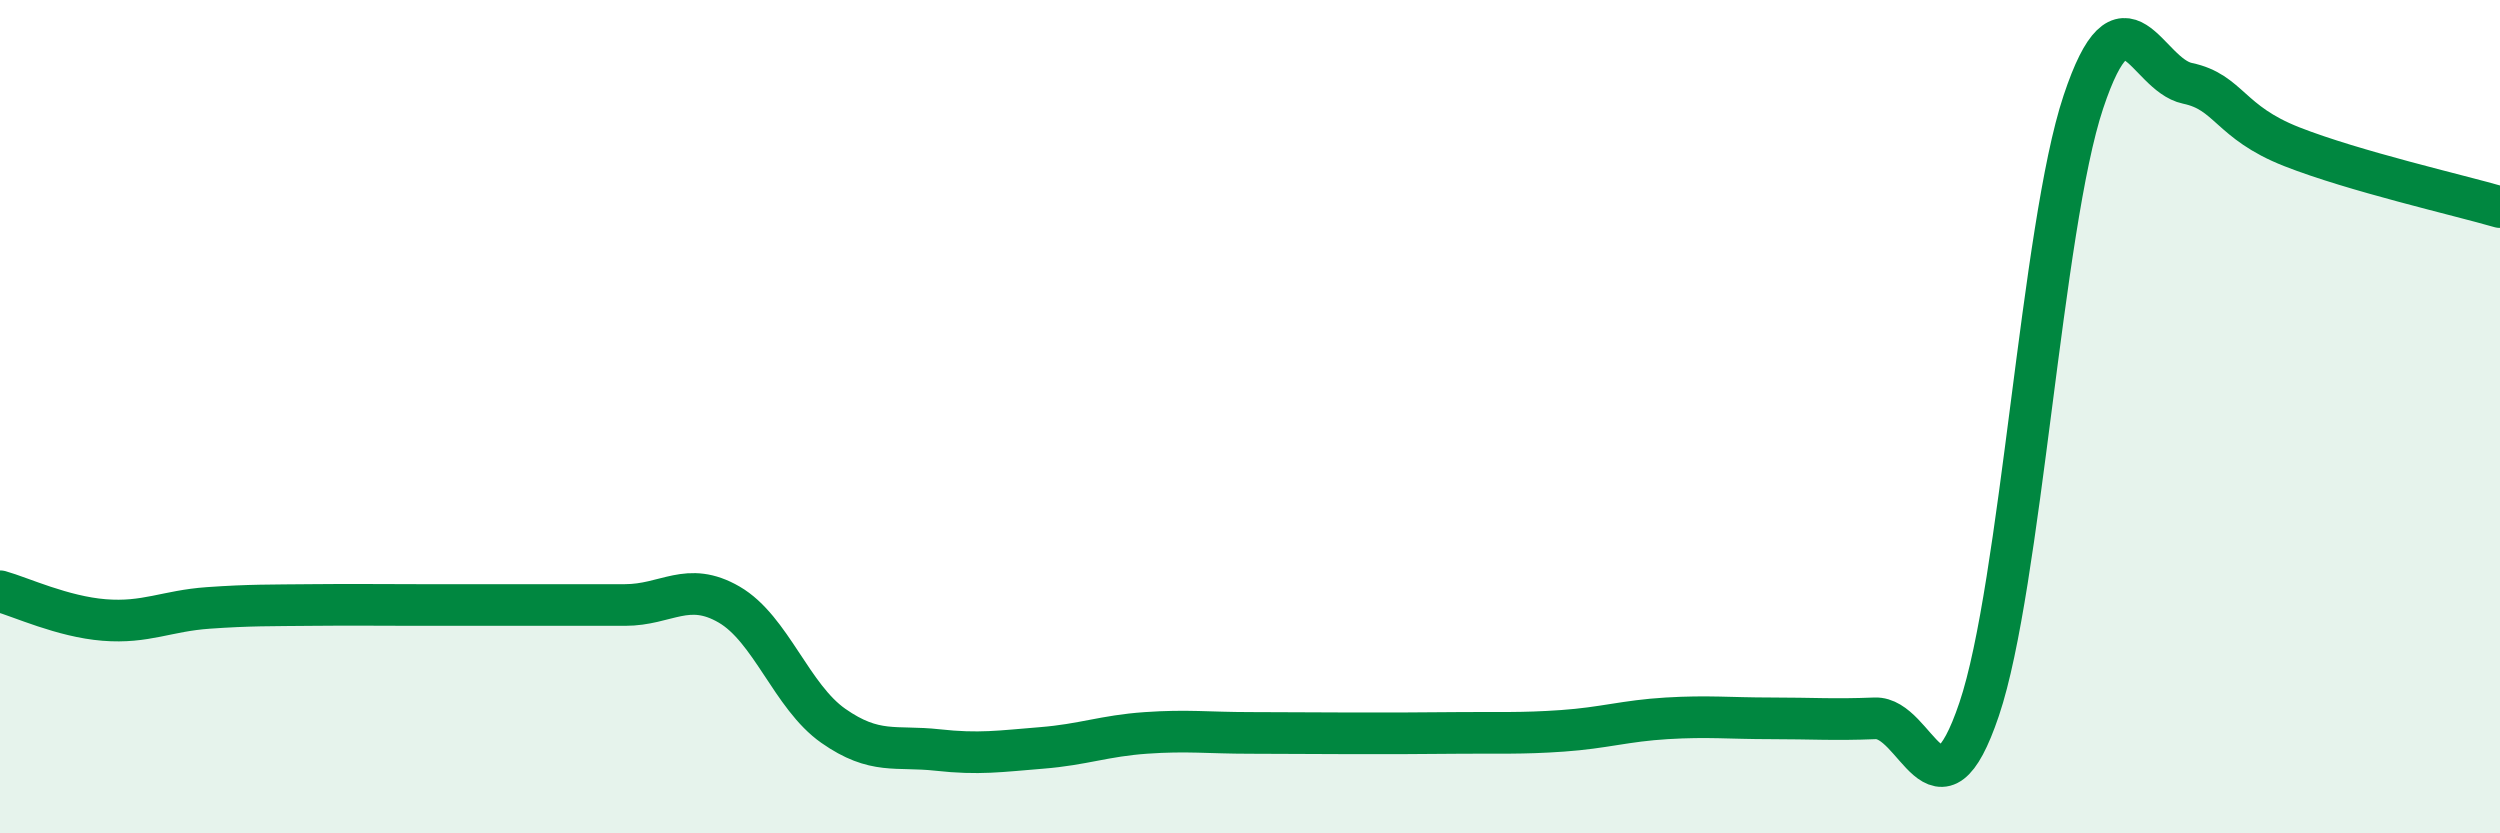
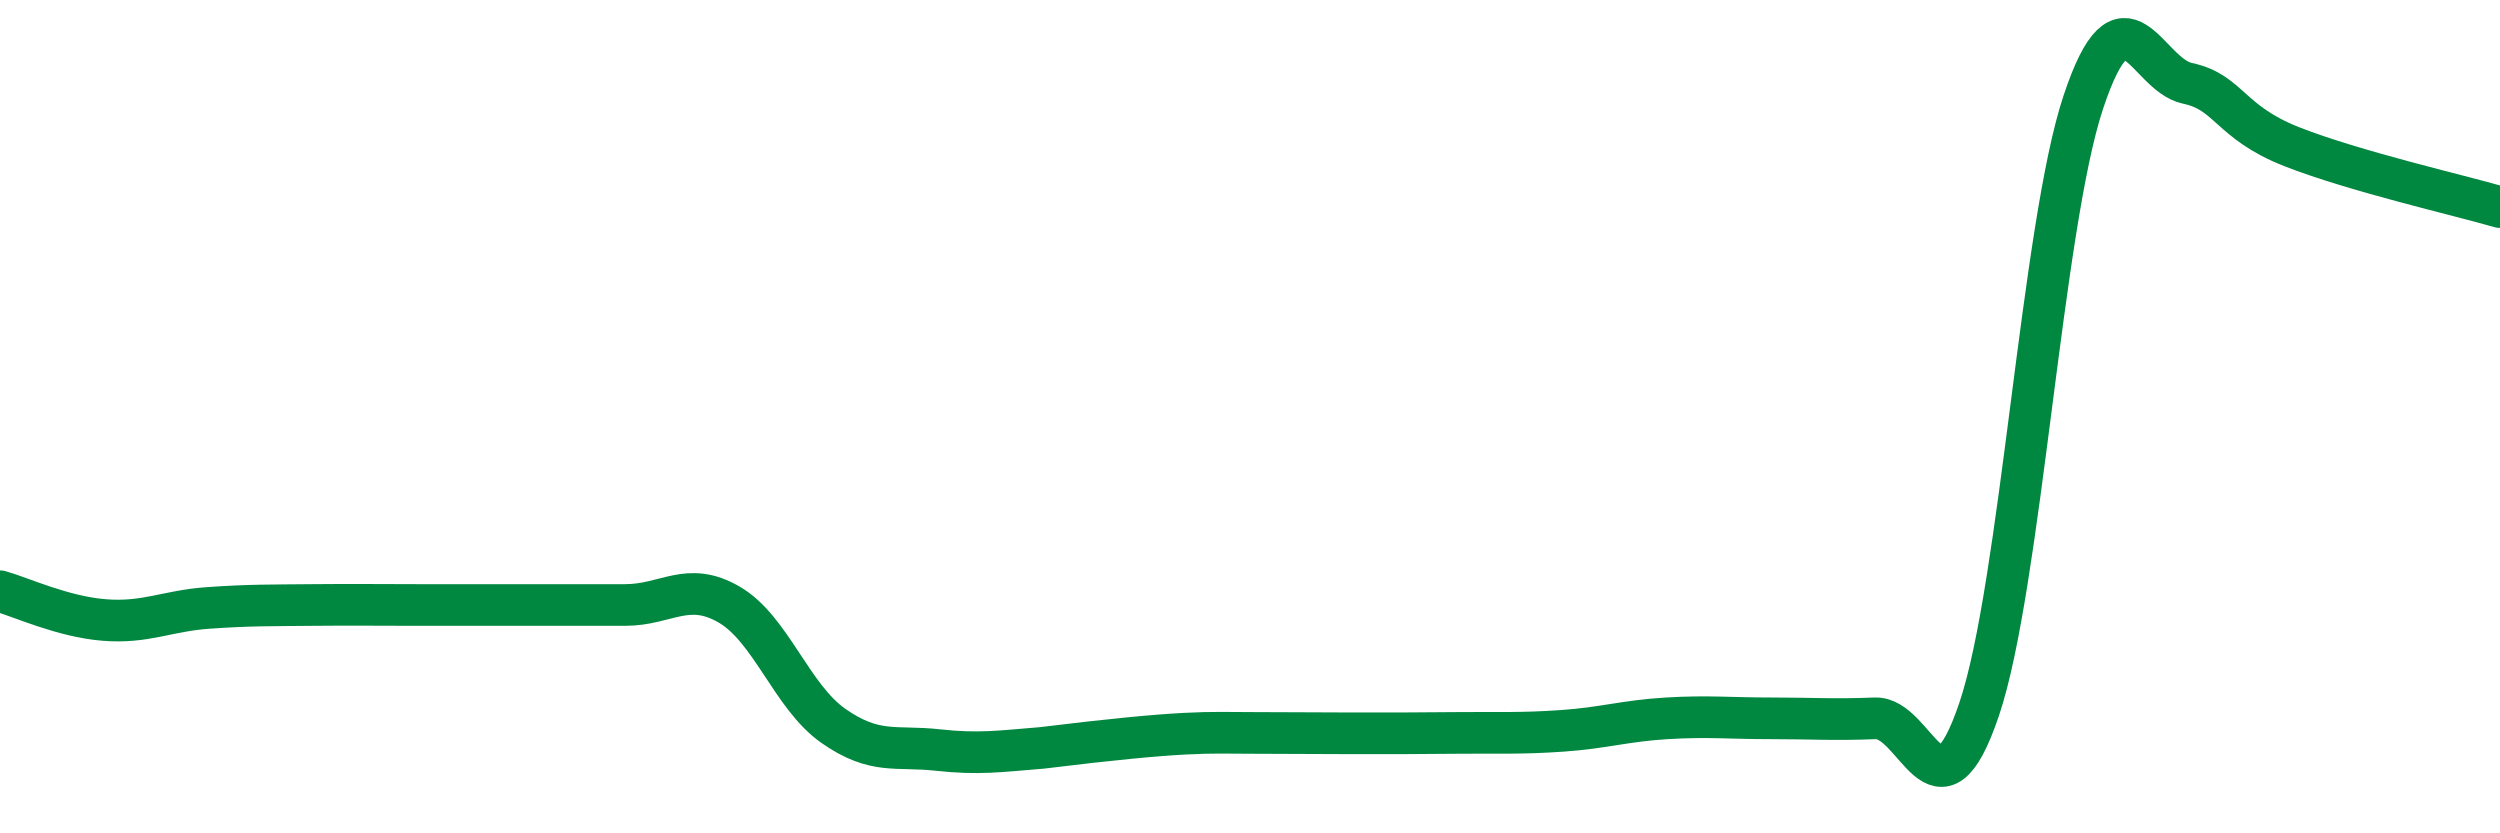
<svg xmlns="http://www.w3.org/2000/svg" width="60" height="20" viewBox="0 0 60 20">
-   <path d="M 0,14.19 C 0.5,14.33 1.5,14.8 2.5,14.88 C 3.5,14.96 4,14.66 5,14.59 C 6,14.52 6.5,14.53 7.5,14.52 C 8.5,14.51 9,14.52 10,14.52 C 11,14.52 11.5,14.52 12.5,14.52 C 13.5,14.52 14,14.52 15,14.52 C 16,14.52 16.5,13.93 17.5,14.51 C 18.5,15.09 19,16.72 20,17.42 C 21,18.12 21.5,17.89 22.5,18 C 23.5,18.11 24,18.03 25,17.95 C 26,17.87 26.5,17.66 27.5,17.59 C 28.5,17.52 29,17.59 30,17.59 C 31,17.59 31.5,17.6 32.5,17.6 C 33.5,17.6 34,17.6 35,17.59 C 36,17.58 36.5,17.61 37.5,17.54 C 38.5,17.47 39,17.3 40,17.24 C 41,17.18 41.5,17.24 42.5,17.24 C 43.5,17.24 44,17.28 45,17.24 C 46,17.2 46.5,19.98 47.5,17.02 C 48.5,14.06 49,5.45 50,2.45 C 51,-0.55 51.5,1.79 52.5,2 C 53.5,2.21 53.5,2.93 55,3.52 C 56.5,4.11 59,4.68 60,4.97L60 20L0 20Z" fill="#008740" opacity="0.1" stroke-linecap="round" stroke-linejoin="round" />
-   <path d="M 0,14.19 C 0.5,14.33 1.5,14.8 2.5,14.88 C 3.5,14.96 4,14.66 5,14.59 C 6,14.52 6.5,14.53 7.5,14.52 C 8.5,14.51 9,14.52 10,14.52 C 11,14.52 11.5,14.52 12.5,14.52 C 13.5,14.52 14,14.52 15,14.52 C 16,14.52 16.5,13.93 17.5,14.51 C 18.5,15.09 19,16.72 20,17.42 C 21,18.12 21.5,17.89 22.5,18 C 23.5,18.11 24,18.03 25,17.95 C 26,17.87 26.5,17.66 27.5,17.59 C 28.5,17.52 29,17.59 30,17.59 C 31,17.59 31.5,17.6 32.5,17.6 C 33.5,17.6 34,17.6 35,17.59 C 36,17.58 36.5,17.61 37.5,17.54 C 38.5,17.47 39,17.3 40,17.24 C 41,17.18 41.5,17.24 42.5,17.24 C 43.5,17.24 44,17.28 45,17.24 C 46,17.2 46.5,19.98 47.5,17.02 C 48.5,14.06 49,5.45 50,2.45 C 51,-0.55 51.5,1.79 52.5,2 C 53.5,2.21 53.5,2.93 55,3.52 C 56.5,4.11 59,4.68 60,4.97" stroke="#008740" stroke-width="1" fill="none" stroke-linecap="round" stroke-linejoin="round" />
+   <path d="M 0,14.19 C 0.5,14.33 1.5,14.8 2.5,14.88 C 3.5,14.96 4,14.66 5,14.59 C 6,14.52 6.5,14.53 7.5,14.52 C 8.5,14.51 9,14.52 10,14.52 C 11,14.52 11.5,14.52 12.5,14.52 C 13.5,14.52 14,14.52 15,14.52 C 16,14.52 16.5,13.93 17.5,14.51 C 18.5,15.09 19,16.72 20,17.42 C 21,18.12 21.5,17.89 22.5,18 C 23.5,18.11 24,18.03 25,17.95 C 28.5,17.52 29,17.59 30,17.59 C 31,17.59 31.5,17.6 32.5,17.6 C 33.5,17.6 34,17.6 35,17.59 C 36,17.58 36.5,17.61 37.5,17.54 C 38.5,17.47 39,17.3 40,17.24 C 41,17.18 41.5,17.24 42.5,17.24 C 43.5,17.24 44,17.28 45,17.24 C 46,17.2 46.5,19.98 47.5,17.02 C 48.5,14.06 49,5.45 50,2.45 C 51,-0.55 51.5,1.79 52.5,2 C 53.5,2.21 53.5,2.93 55,3.52 C 56.5,4.11 59,4.68 60,4.97" stroke="#008740" stroke-width="1" fill="none" stroke-linecap="round" stroke-linejoin="round" />
</svg>